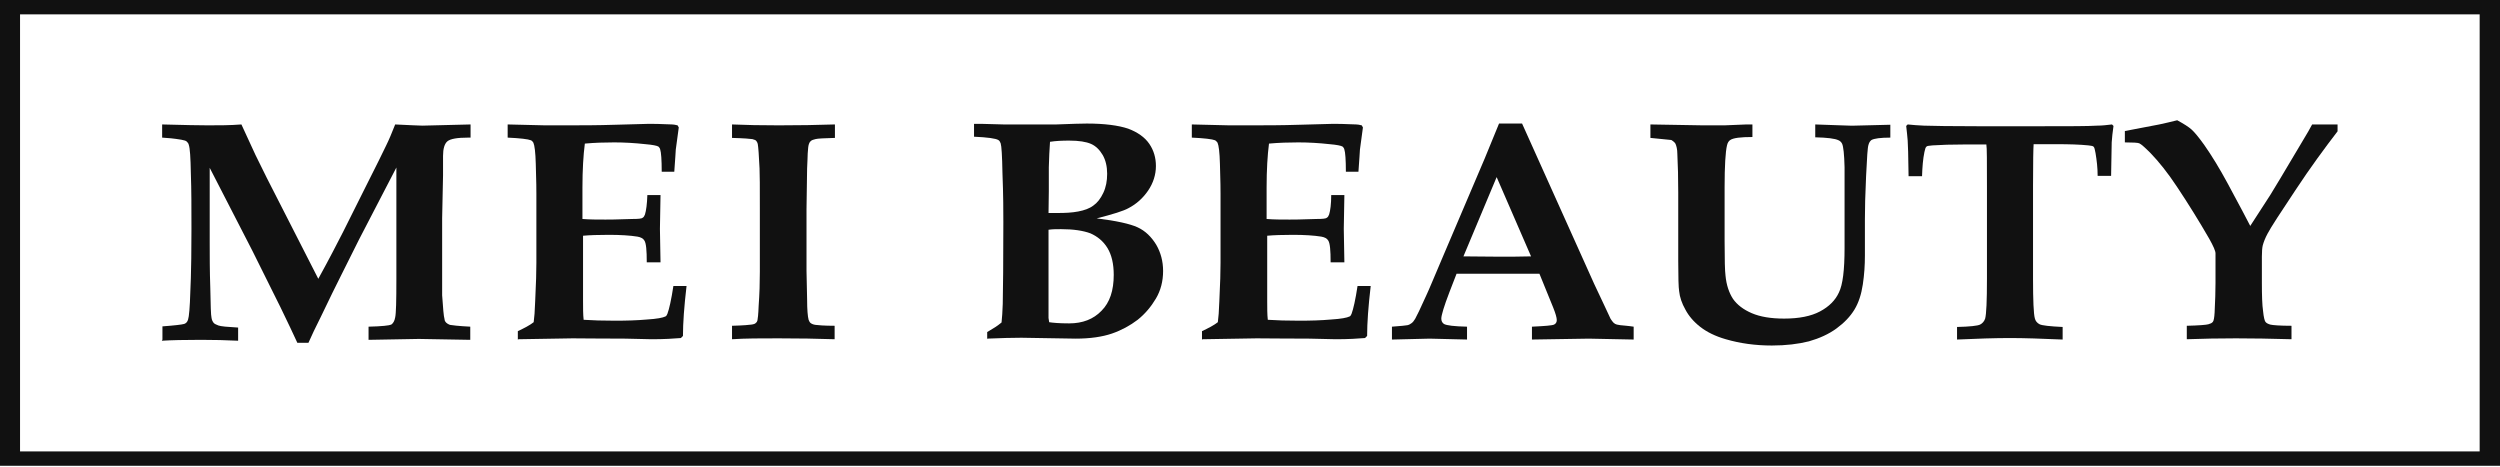
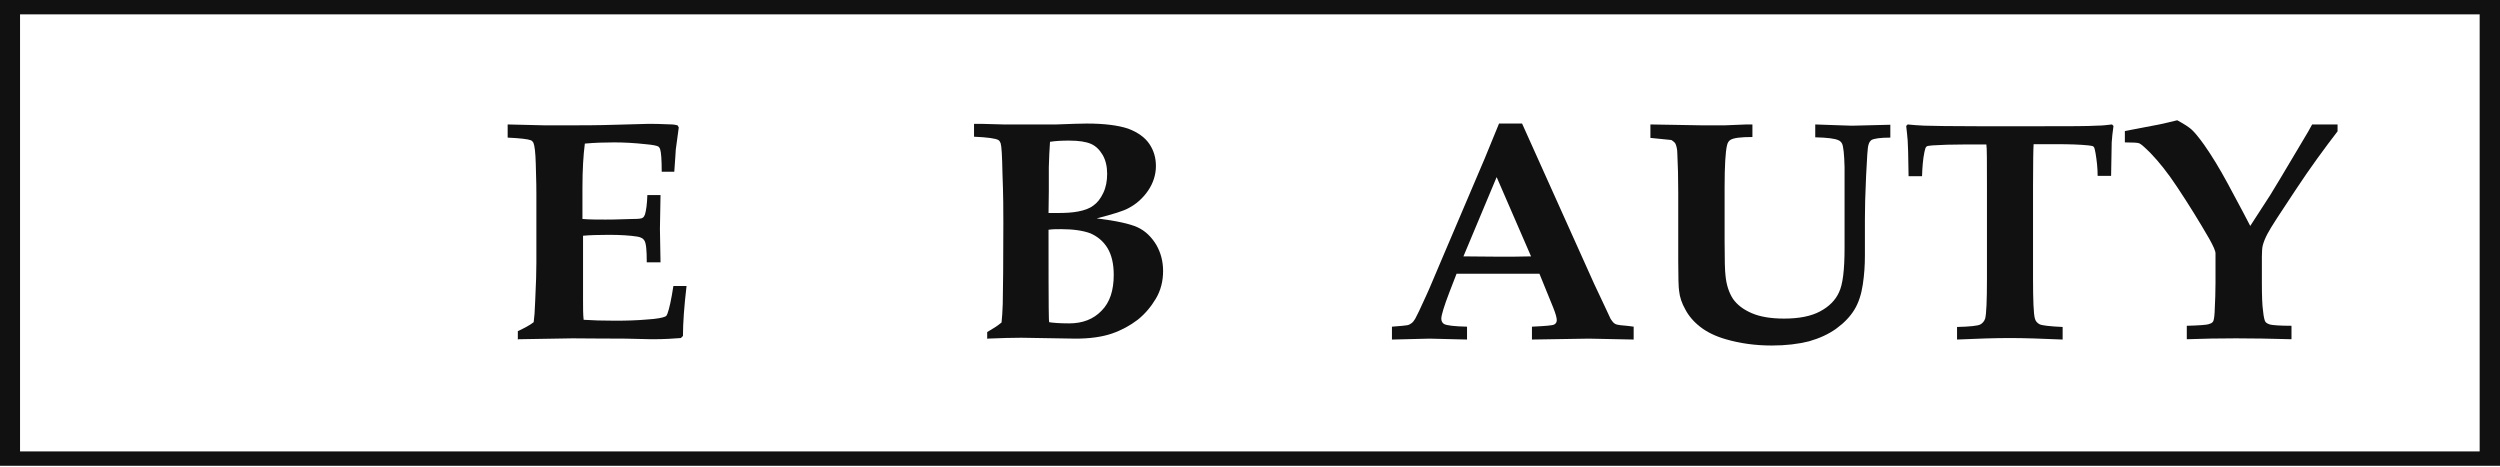
<svg xmlns="http://www.w3.org/2000/svg" viewBox="0 0 589 110" fill="none">
  <path d="M4.722 106.354H584.207V3.383H4.722V106.354ZM588.929 109.737H0V0H589V109.737H588.929Z" fill="#111111" />
-   <path d="M38.271 79.995V76.893C41.16 76.682 42.852 76.471 43.345 76.329C43.627 76.259 43.909 76.048 44.05 75.836C44.261 75.554 44.402 75.061 44.473 74.497C44.684 73.087 44.825 70.127 44.966 65.476C45.037 63.22 45.107 59.344 45.107 53.917C45.107 48.983 45.107 44.684 44.966 40.878C44.896 37.072 44.755 34.887 44.473 34.112C44.402 33.76 44.191 33.548 43.979 33.337C43.768 33.125 43.345 33.055 42.711 32.914C41.019 32.632 39.539 32.491 38.2 32.421V29.32C43.416 29.46 47.01 29.531 48.983 29.531C51.591 29.531 54.199 29.531 56.877 29.32L60.19 36.508L62.868 41.935L74.991 65.687C77.598 60.965 79.501 57.23 80.84 54.622L85.844 44.614C88.664 39.046 90.355 35.592 90.99 34.253C91.624 32.984 92.329 31.293 93.104 29.32C96.416 29.46 98.531 29.601 99.518 29.601L110.865 29.32V32.421H110.301C107.764 32.421 106.143 32.703 105.438 33.266C104.733 33.83 104.381 35.028 104.381 36.72C104.381 38.693 104.381 40.244 104.381 41.301L104.169 51.45V64.136C104.169 67.238 104.169 69.07 104.169 69.563C104.381 72.594 104.522 74.497 104.733 75.202C104.733 75.554 104.945 75.836 105.156 76.048C105.367 76.259 105.649 76.4 106.002 76.541C106.354 76.611 107.975 76.823 110.794 76.964V80.065L98.672 79.853L86.831 80.065V76.964C90.003 76.893 91.765 76.682 92.188 76.471C92.611 76.189 92.963 75.625 93.104 74.779C93.315 73.863 93.386 70.903 93.386 65.828V39.469L84.576 56.454L80.347 64.912C79.219 67.097 77.669 70.339 75.625 74.567C74.356 77.105 73.37 79.149 72.665 80.77H70.057C69.141 78.726 67.802 75.977 66.11 72.453C63.15 66.462 60.895 61.952 59.414 58.992L49.406 39.539V57.3C49.406 60.26 49.406 63.784 49.547 67.872C49.618 71.96 49.688 74.286 49.829 74.849C49.9 75.413 50.111 75.766 50.323 76.048C50.534 76.329 50.957 76.471 51.45 76.682C52.014 76.893 53.565 77.034 56.102 77.175V80.276C53.283 80.135 50.323 80.065 47.362 80.065C43.486 80.065 40.385 80.135 38.13 80.276" fill="#111111" />
  <path d="M122.001 79.995V78.021C123.481 77.317 124.749 76.682 125.736 75.907C125.877 74.92 126.018 73.229 126.088 70.973C126.3 66.815 126.37 63.784 126.37 61.952V45.671C126.37 45.037 126.37 42.711 126.229 38.623C126.159 35.874 125.947 34.253 125.666 33.619C125.525 33.408 125.384 33.196 125.102 33.055C124.397 32.773 122.564 32.562 119.604 32.421V29.32L128.414 29.531C130.176 29.531 131.868 29.531 133.418 29.531C136.872 29.531 140.748 29.531 145.048 29.39L152.8 29.179C153.717 29.179 155.549 29.179 158.368 29.32C158.65 29.32 159.073 29.39 159.637 29.531L159.919 30.024L159.214 35.24C159.214 35.592 159.073 37.354 158.862 40.456H155.901C155.901 37.636 155.76 35.874 155.549 35.24C155.479 34.888 155.267 34.676 155.126 34.535C154.774 34.324 153.787 34.112 152.096 33.971C149.558 33.69 147.091 33.548 144.695 33.548C142.44 33.548 140.114 33.619 137.788 33.83C137.436 36.579 137.224 40.033 137.224 44.191V51.591C138.916 51.732 140.748 51.732 142.651 51.732C143.215 51.732 145.329 51.732 148.994 51.591C150.334 51.591 151.179 51.521 151.391 51.309C151.673 51.169 151.814 50.887 151.955 50.534C152.236 49.618 152.448 48.067 152.518 45.953H155.619L155.479 53.917L155.619 61.811H152.377C152.377 58.992 152.236 57.3 151.814 56.666C151.532 56.173 150.968 55.891 150.193 55.75C148.431 55.468 146.175 55.327 143.426 55.327C140.96 55.327 138.916 55.397 137.365 55.538V70.903C137.365 72.594 137.365 74.074 137.506 75.343C139.55 75.484 142.017 75.555 144.836 75.555C147.655 75.555 150.122 75.484 152.448 75.273C154.774 75.132 156.183 74.85 156.747 74.568C156.959 74.497 157.1 74.286 157.241 73.933C157.663 72.806 158.157 70.621 158.65 67.379H161.751C161.187 72.171 160.905 76.118 160.905 79.149L160.412 79.642C158.791 79.783 156.465 79.924 153.505 79.924L147.373 79.783C141.312 79.783 137.154 79.713 134.898 79.713C134.264 79.713 130.035 79.783 122.212 79.924" fill="#111111" />
-   <path d="M196.709 29.32V32.491C194.172 32.562 192.621 32.632 192.128 32.773C191.635 32.914 191.282 32.984 191.071 33.196C190.859 33.337 190.718 33.548 190.648 33.76C190.437 34.183 190.366 34.958 190.296 36.156C190.296 36.79 190.225 37.918 190.155 39.68C190.084 45.6 190.014 48.842 190.014 49.265V63.855L190.155 70.48C190.155 72.947 190.296 74.567 190.507 75.343C190.648 75.695 190.789 75.977 191 76.118C191.282 76.329 191.635 76.471 192.128 76.541C192.621 76.611 194.172 76.752 196.639 76.752V79.924C192.48 79.783 188.111 79.713 183.389 79.713C179.301 79.713 175.636 79.713 172.464 79.924V76.752C175.142 76.682 176.622 76.541 177.045 76.471C177.609 76.4 177.962 76.259 178.103 76.048C178.314 75.907 178.384 75.695 178.455 75.484C178.525 75.202 178.666 74.074 178.737 72.101C178.948 69.211 179.019 66.533 179.019 64.066V48.913C179.019 44.12 179.019 41.019 178.948 39.68C178.807 36.649 178.666 34.676 178.525 33.901C178.455 33.619 178.314 33.337 178.173 33.196C178.032 32.984 177.68 32.914 177.257 32.773C176.834 32.703 175.213 32.562 172.464 32.491V29.32C175.636 29.46 179.371 29.531 183.459 29.531C188.111 29.531 192.48 29.46 196.639 29.32" fill="#111111" />
-   <path d="M247.173 75.907C248.019 76.048 249.569 76.189 251.895 76.189C255.067 76.189 257.604 75.202 259.507 73.229C261.48 71.255 262.396 68.436 262.396 64.771C262.396 62.163 261.903 60.049 260.916 58.428C259.93 56.807 258.52 55.679 256.899 54.974C255.207 54.34 252.882 53.988 249.992 53.988C248.935 53.988 247.948 53.988 247.032 54.129V74.92C247.032 74.92 247.102 75.343 247.173 75.836M247.032 50.182H249.217C250.979 50.182 252.529 50.111 254.009 49.829C255.489 49.547 256.688 49.124 257.604 48.42C258.52 47.785 259.295 46.799 259.93 45.459C260.564 44.12 260.846 42.64 260.846 40.949C260.846 39.257 260.493 37.707 259.789 36.509C259.084 35.31 258.168 34.394 257.04 33.901C255.912 33.407 254.221 33.126 251.895 33.126C250.274 33.126 248.723 33.196 247.384 33.407C247.243 35.169 247.173 37.143 247.102 39.398V45.037L247.032 50.252V50.182ZM232.583 79.924V78.233C233.923 77.457 235.05 76.753 235.966 75.977C236.107 74.779 236.178 73.37 236.248 71.608C236.319 68.084 236.389 61.67 236.389 52.367C236.389 49.9 236.389 46.023 236.178 40.737C236.107 36.72 235.966 34.394 235.755 33.76C235.614 33.407 235.473 33.126 235.191 32.985C234.627 32.632 232.724 32.35 229.482 32.209V29.179C230.046 29.179 230.61 29.179 231.244 29.179L236.46 29.32C238.151 29.32 240.336 29.32 242.873 29.32C245.411 29.32 247.384 29.32 248.864 29.32C252.529 29.179 254.926 29.108 256.053 29.108C260.212 29.108 263.454 29.531 265.779 30.306C268.035 31.152 269.726 32.35 270.783 33.901C271.841 35.451 272.334 37.213 272.334 39.116C272.334 41.16 271.7 43.134 270.502 44.896C269.303 46.658 267.753 48.067 265.85 49.054C264.722 49.688 262.255 50.464 258.379 51.45C262.96 52.014 266.202 52.719 268.035 53.565C269.867 54.41 271.277 55.82 272.405 57.653C273.462 59.485 274.026 61.529 274.026 63.855C274.026 66.251 273.462 68.436 272.334 70.339C271.206 72.242 269.797 73.933 268.035 75.343C266.273 76.682 264.229 77.81 261.974 78.585C259.718 79.36 256.828 79.783 253.445 79.783L240.618 79.572C238.574 79.572 235.896 79.642 232.513 79.783" fill="#111111" />
-   <path d="M283.188 79.995V78.021C284.668 77.317 285.937 76.682 286.923 75.907C287.064 74.92 287.205 73.229 287.276 70.973C287.487 66.815 287.558 63.784 287.558 61.952V45.671C287.558 45.037 287.558 42.711 287.417 38.623C287.346 35.874 287.135 34.253 286.853 33.619C286.712 33.408 286.501 33.196 286.289 33.055C285.584 32.773 283.752 32.562 280.792 32.421V29.32L289.602 29.531C291.364 29.531 292.985 29.531 294.606 29.531C298.059 29.531 301.936 29.531 306.235 29.39L313.988 29.179C314.904 29.179 316.736 29.179 319.556 29.32C319.837 29.32 320.26 29.39 320.824 29.531L321.106 30.024L320.401 35.24C320.401 35.592 320.26 37.354 320.049 40.456H317.089C317.089 37.636 316.948 35.874 316.736 35.24C316.666 34.888 316.454 34.676 316.314 34.535C315.961 34.324 314.974 34.112 313.283 33.971C310.746 33.69 308.279 33.548 305.882 33.548C303.627 33.548 301.301 33.619 298.975 33.83C298.623 36.579 298.412 40.033 298.412 44.191V51.591C300.103 51.732 301.936 51.732 303.839 51.732C304.402 51.732 306.517 51.732 310.182 51.591C311.521 51.591 312.367 51.521 312.578 51.309C312.86 51.169 313.001 50.887 313.142 50.534C313.424 49.618 313.635 48.067 313.635 45.953H316.736L316.595 53.917L316.736 61.811H313.494C313.494 58.992 313.353 57.3 312.93 56.666C312.649 56.173 312.085 55.891 311.309 55.75C309.547 55.468 307.292 55.327 304.614 55.327C302.147 55.327 300.103 55.397 298.553 55.538V70.903C298.553 72.594 298.553 74.074 298.694 75.343C300.737 75.484 303.204 75.555 306.023 75.555C308.843 75.555 311.309 75.484 313.635 75.273C315.961 75.132 317.371 74.85 317.935 74.568C318.146 74.497 318.287 74.286 318.428 73.933C318.851 72.806 319.344 70.621 319.837 67.379H322.939C322.375 72.171 322.093 76.118 322.093 79.149L321.599 79.642C319.978 79.783 317.653 79.924 314.692 79.924L308.561 79.783C302.499 79.783 298.341 79.713 296.086 79.713C295.451 79.713 291.223 79.783 283.399 79.924" fill="#111111" />
+   <path d="M247.173 75.907C248.019 76.048 249.569 76.189 251.895 76.189C255.067 76.189 257.604 75.202 259.507 73.229C261.48 71.255 262.396 68.436 262.396 64.771C262.396 62.163 261.903 60.049 260.916 58.428C259.93 56.807 258.52 55.679 256.899 54.974C255.207 54.34 252.882 53.988 249.992 53.988C248.935 53.988 247.948 53.988 247.032 54.129C247.032 74.92 247.102 75.343 247.173 75.836M247.032 50.182H249.217C250.979 50.182 252.529 50.111 254.009 49.829C255.489 49.547 256.688 49.124 257.604 48.42C258.52 47.785 259.295 46.799 259.93 45.459C260.564 44.12 260.846 42.64 260.846 40.949C260.846 39.257 260.493 37.707 259.789 36.509C259.084 35.31 258.168 34.394 257.04 33.901C255.912 33.407 254.221 33.126 251.895 33.126C250.274 33.126 248.723 33.196 247.384 33.407C247.243 35.169 247.173 37.143 247.102 39.398V45.037L247.032 50.252V50.182ZM232.583 79.924V78.233C233.923 77.457 235.05 76.753 235.966 75.977C236.107 74.779 236.178 73.37 236.248 71.608C236.319 68.084 236.389 61.67 236.389 52.367C236.389 49.9 236.389 46.023 236.178 40.737C236.107 36.72 235.966 34.394 235.755 33.76C235.614 33.407 235.473 33.126 235.191 32.985C234.627 32.632 232.724 32.35 229.482 32.209V29.179C230.046 29.179 230.61 29.179 231.244 29.179L236.46 29.32C238.151 29.32 240.336 29.32 242.873 29.32C245.411 29.32 247.384 29.32 248.864 29.32C252.529 29.179 254.926 29.108 256.053 29.108C260.212 29.108 263.454 29.531 265.779 30.306C268.035 31.152 269.726 32.35 270.783 33.901C271.841 35.451 272.334 37.213 272.334 39.116C272.334 41.16 271.7 43.134 270.502 44.896C269.303 46.658 267.753 48.067 265.85 49.054C264.722 49.688 262.255 50.464 258.379 51.45C262.96 52.014 266.202 52.719 268.035 53.565C269.867 54.41 271.277 55.82 272.405 57.653C273.462 59.485 274.026 61.529 274.026 63.855C274.026 66.251 273.462 68.436 272.334 70.339C271.206 72.242 269.797 73.933 268.035 75.343C266.273 76.682 264.229 77.81 261.974 78.585C259.718 79.36 256.828 79.783 253.445 79.783L240.618 79.572C238.574 79.572 235.896 79.642 232.513 79.783" fill="#111111" />
  <path d="M344.787 60.401C347.184 60.401 349.862 60.472 352.893 60.472C355.923 60.472 358.46 60.472 360.716 60.401L352.611 41.724L344.787 60.401ZM327.943 79.995V76.964C329.987 76.823 331.255 76.682 331.608 76.612C331.96 76.541 332.312 76.33 332.594 76.118C332.876 75.907 333.158 75.554 333.44 75.061C333.722 74.568 334.638 72.735 336.048 69.564C336.753 68.084 337.951 65.123 339.854 60.683L349.791 37.354L353.174 29.108H358.601L375.587 66.885L377.913 71.819L379.463 75.132C379.745 75.554 379.957 75.836 380.168 76.048C380.38 76.259 380.662 76.4 380.944 76.471C381.225 76.541 382.001 76.682 383.199 76.753C383.622 76.753 384.115 76.894 384.89 76.964V79.995L374.318 79.783L360.927 79.995V76.964C364.028 76.823 365.72 76.682 366.143 76.471C366.566 76.259 366.777 75.907 366.777 75.413C366.777 74.85 366.495 73.863 365.931 72.453L362.689 64.489H343.166L341.475 68.859C340.206 72.171 339.572 74.286 339.572 75.061C339.572 75.625 339.783 76.048 340.206 76.33C340.841 76.682 342.603 76.894 345.633 76.964V79.995L336.823 79.783L328.084 79.995H327.943Z" fill="#111111" />
  <path d="M388.837 32.35V29.32L401.171 29.531H406.316L411.461 29.32H412.871V32.28C410.122 32.28 408.36 32.491 407.655 32.984C407.303 33.196 407.021 33.619 406.88 34.253C406.528 35.733 406.316 39.046 406.316 44.12V56.736C406.316 61.176 406.387 63.855 406.528 64.912C406.739 67.167 407.373 69 408.29 70.409C409.276 71.819 410.757 72.947 412.73 73.792C414.703 74.638 417.241 75.061 420.342 75.061C423.866 75.061 426.685 74.497 428.799 73.369C430.914 72.242 432.394 70.762 433.24 68.929C434.156 67.097 434.579 63.643 434.579 58.428V51.027C434.579 44.684 434.579 40.808 434.579 39.398C434.508 36.367 434.297 34.535 434.015 33.901C433.874 33.548 433.521 33.196 433.169 33.055C432.323 32.632 430.491 32.421 427.672 32.35V29.32C432.253 29.46 435.002 29.601 435.847 29.601C436.059 29.601 436.411 29.601 436.905 29.601L445.362 29.39V32.421C443.036 32.421 441.556 32.632 440.922 32.984C440.64 33.196 440.358 33.548 440.217 34.112C440.006 34.676 439.865 37.072 439.653 41.442C439.442 45.812 439.371 49.195 439.371 51.732V60.26C439.371 62.445 439.23 64.7 438.878 67.026C438.526 69.352 437.891 71.325 436.905 72.947C435.918 74.567 434.508 76.048 432.676 77.387C430.843 78.726 428.658 79.713 426.192 80.417C423.654 81.052 420.765 81.404 417.452 81.404C413.576 81.404 409.981 80.911 406.598 79.924C404.131 79.219 402.158 78.233 400.607 77.034C399.057 75.836 397.859 74.427 397.083 72.947C396.238 71.466 395.744 69.986 395.603 68.577C395.462 67.731 395.392 65.335 395.392 61.529V54.551V45.318C395.392 41.935 395.321 38.905 395.18 36.227C395.18 35.169 394.969 34.394 394.758 33.901C394.617 33.619 394.335 33.337 393.771 32.984L388.837 32.491V32.35Z" fill="#111111" />
  <path d="M461.079 79.995V77.034C464.11 76.964 465.942 76.752 466.506 76.471C467.07 76.189 467.493 75.695 467.704 75.061C467.986 74.004 468.127 70.903 468.127 65.687V43.979C468.127 38.059 468.127 34.746 467.986 34.042H462.559C459.81 34.042 457.414 34.112 455.3 34.253C454.454 34.324 453.961 34.394 453.89 34.535C453.679 34.676 453.538 35.099 453.397 35.804C453.044 37.495 452.903 39.398 452.833 41.513H449.661C449.591 36.579 449.52 33.76 449.45 33.125C449.379 32.068 449.238 30.941 449.098 29.672L449.45 29.32C450.648 29.46 451.917 29.531 453.256 29.601C455.441 29.672 459.669 29.742 465.872 29.742H481.236C487.65 29.742 491.879 29.742 494.064 29.601C495.262 29.601 496.389 29.46 497.588 29.32L497.94 29.672C497.729 31.152 497.588 32.421 497.517 33.548C497.517 33.76 497.447 36.367 497.376 41.442H494.205C494.205 39.539 493.993 37.777 493.711 36.086C493.57 35.24 493.429 34.676 493.218 34.535C493.077 34.394 492.654 34.324 492.02 34.253C489.976 34.042 487.439 33.971 484.549 33.971H479.122C479.051 34.817 478.981 38.129 478.981 43.909V65.617C478.981 70.832 479.122 73.933 479.404 74.99C479.545 75.625 479.968 76.118 480.532 76.4C481.095 76.682 482.928 76.893 485.958 77.034V79.995C481.025 79.783 476.867 79.642 473.554 79.642C469.96 79.642 465.801 79.783 461.079 79.995Z" fill="#111111" />
  <path d="M530.079 53.353L534.871 45.953C535.717 44.614 538.114 40.596 542.131 33.83C543.541 31.505 544.386 30.024 544.739 29.32H550.729V30.941C547.699 34.888 544.316 39.469 540.792 44.825C537.268 50.111 535.012 53.565 534.237 55.045C533.673 56.102 533.321 57.018 533.109 57.794C532.969 58.357 532.898 59.274 532.898 60.472V66.604C532.898 69.634 532.969 71.889 533.18 73.299C533.321 74.709 533.532 75.555 533.744 75.836C533.955 76.118 534.378 76.33 534.871 76.471C535.435 76.612 537.127 76.753 539.876 76.753V79.924C535.012 79.783 530.643 79.713 526.766 79.713C522.89 79.713 519.084 79.783 515.208 79.924V76.753C518.097 76.682 519.789 76.541 520.282 76.4C520.776 76.259 521.128 76.118 521.339 75.836C521.551 75.625 521.692 74.85 521.762 73.651C521.903 70.903 521.974 68.577 521.974 66.604V59.697C521.974 59.133 521.48 58.005 520.494 56.243C518.097 52.085 515.56 47.997 512.882 43.98C510.697 40.667 508.583 38.059 506.68 36.086C505.411 34.817 504.495 33.971 504.001 33.76C503.649 33.619 502.521 33.548 500.618 33.548V30.87L508.723 29.32C510.133 29.038 511.472 28.685 512.952 28.333C514.503 29.179 515.631 29.884 516.335 30.518C517.04 31.152 518.027 32.35 519.295 34.112C521.128 36.72 522.96 39.751 524.793 43.134C527.753 48.631 529.515 51.944 530.149 53.212" fill="#111111" />
</svg>